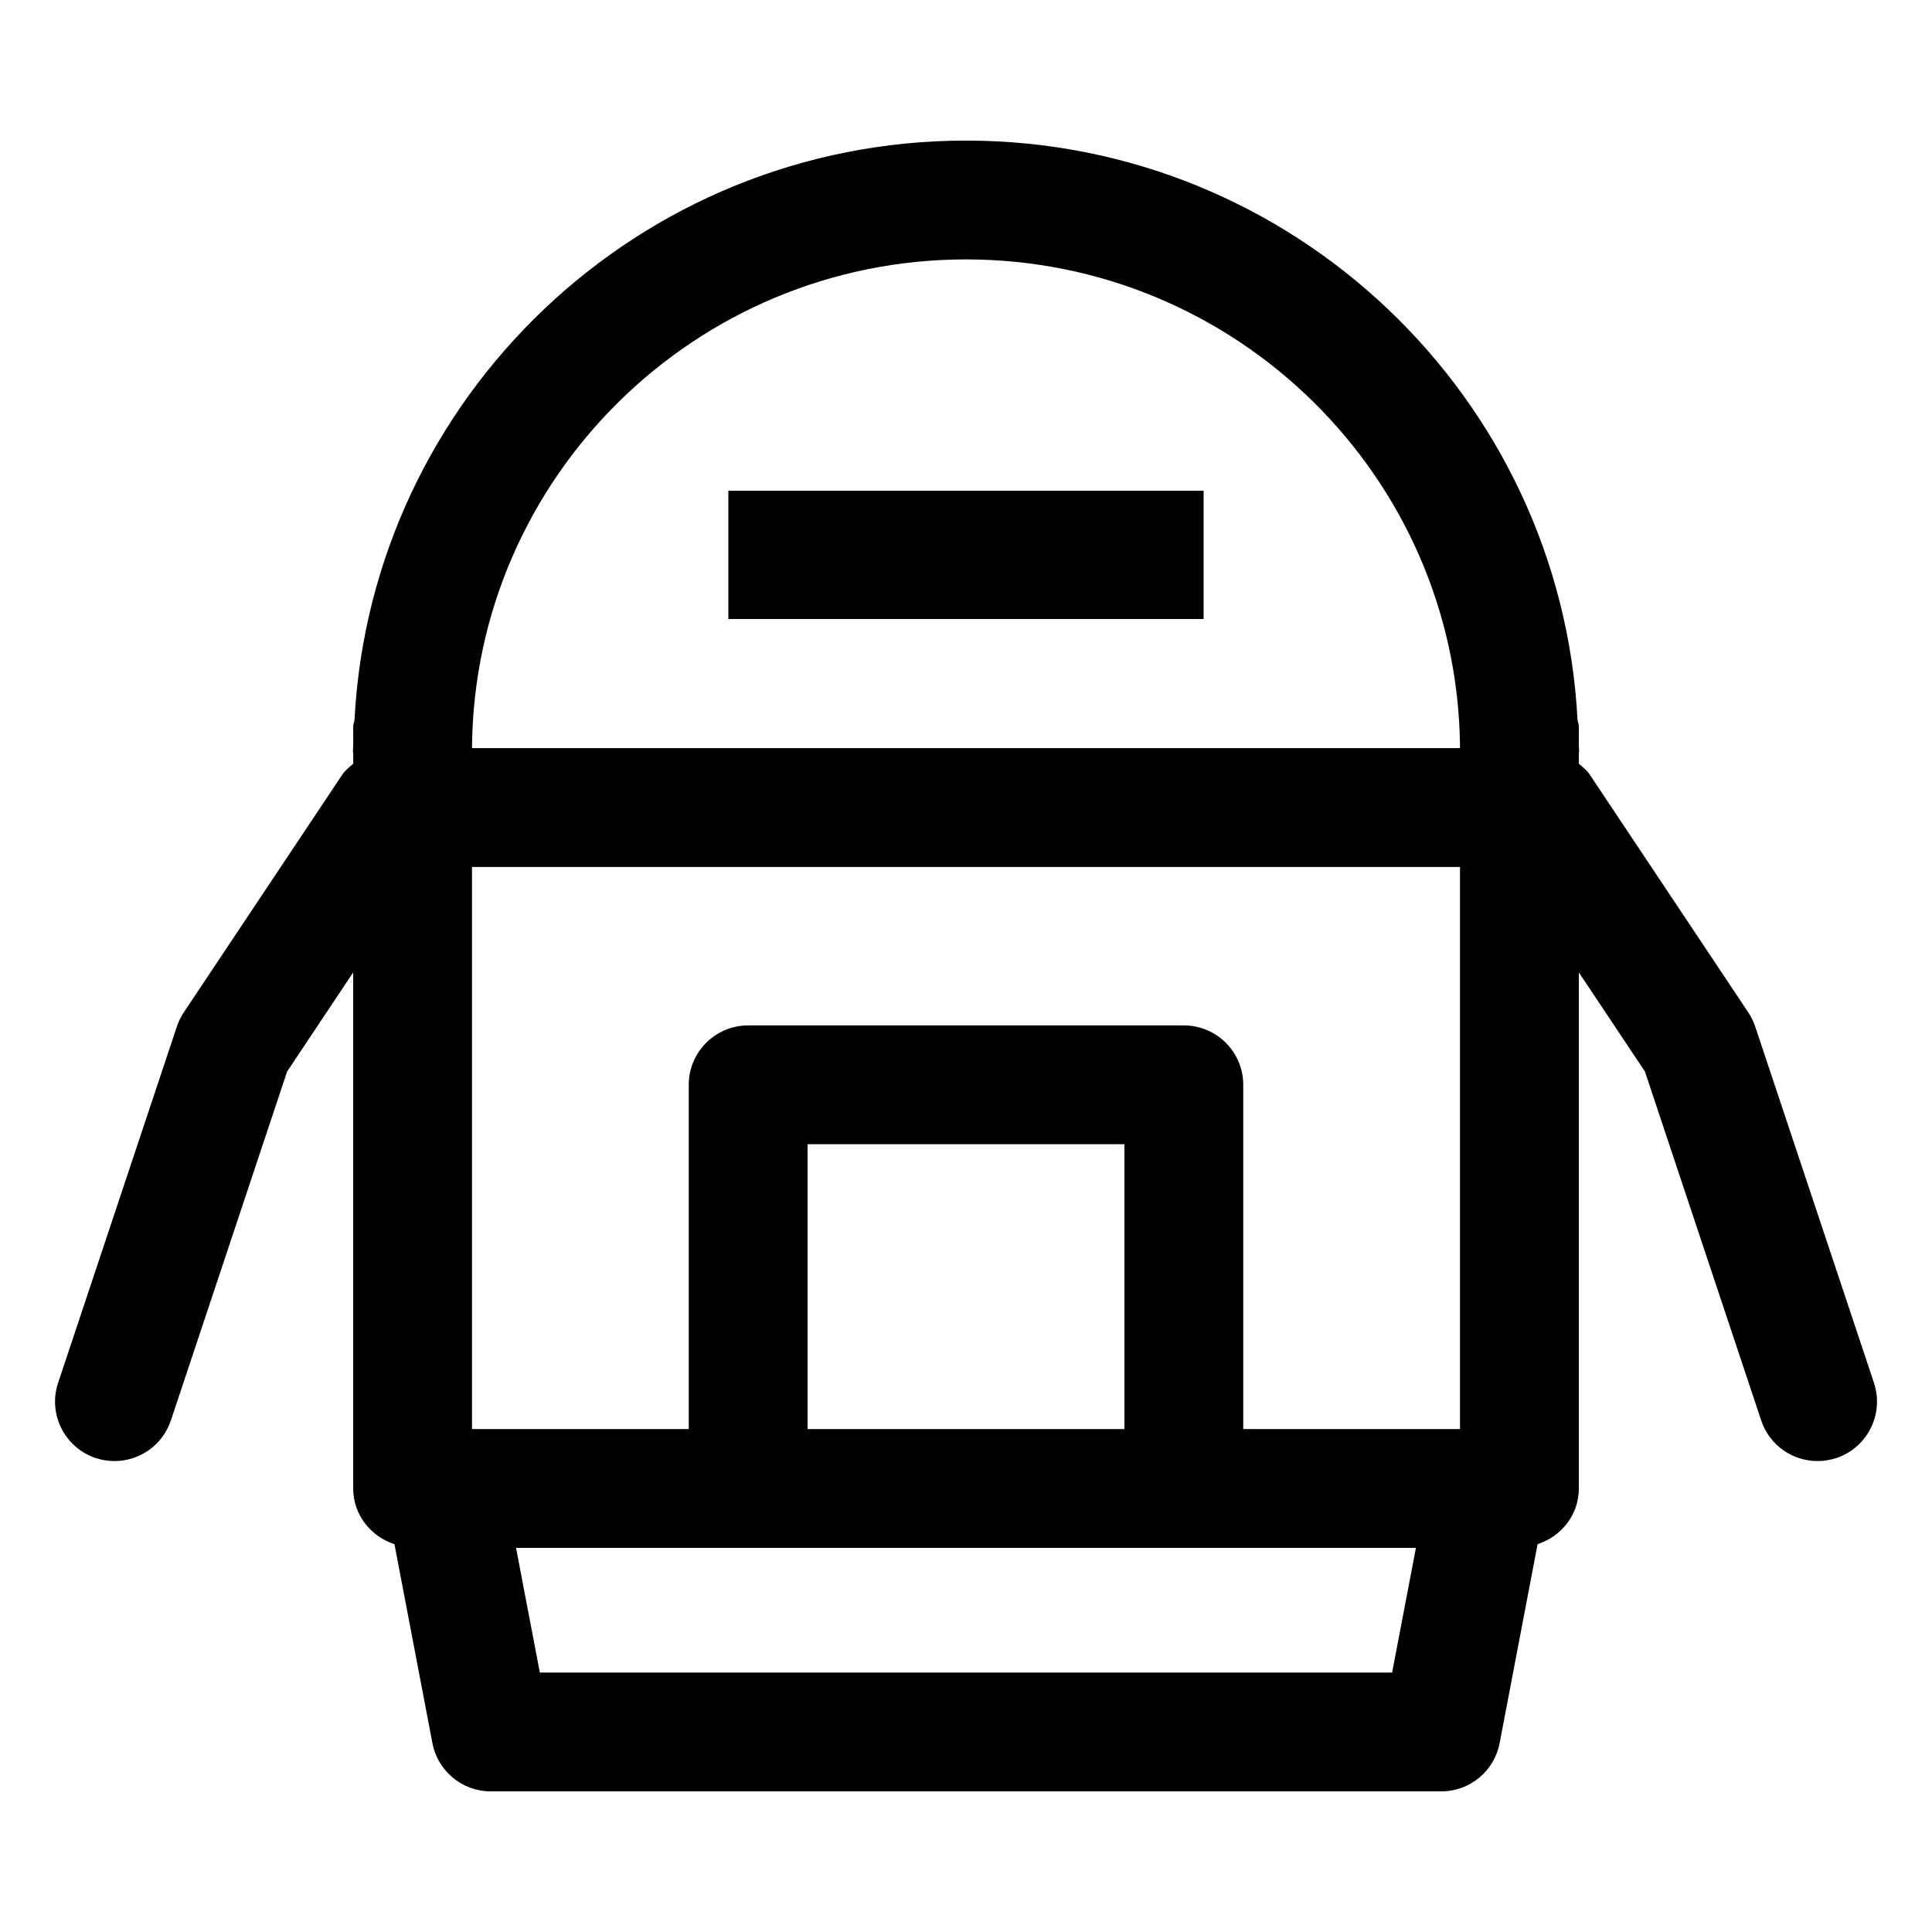
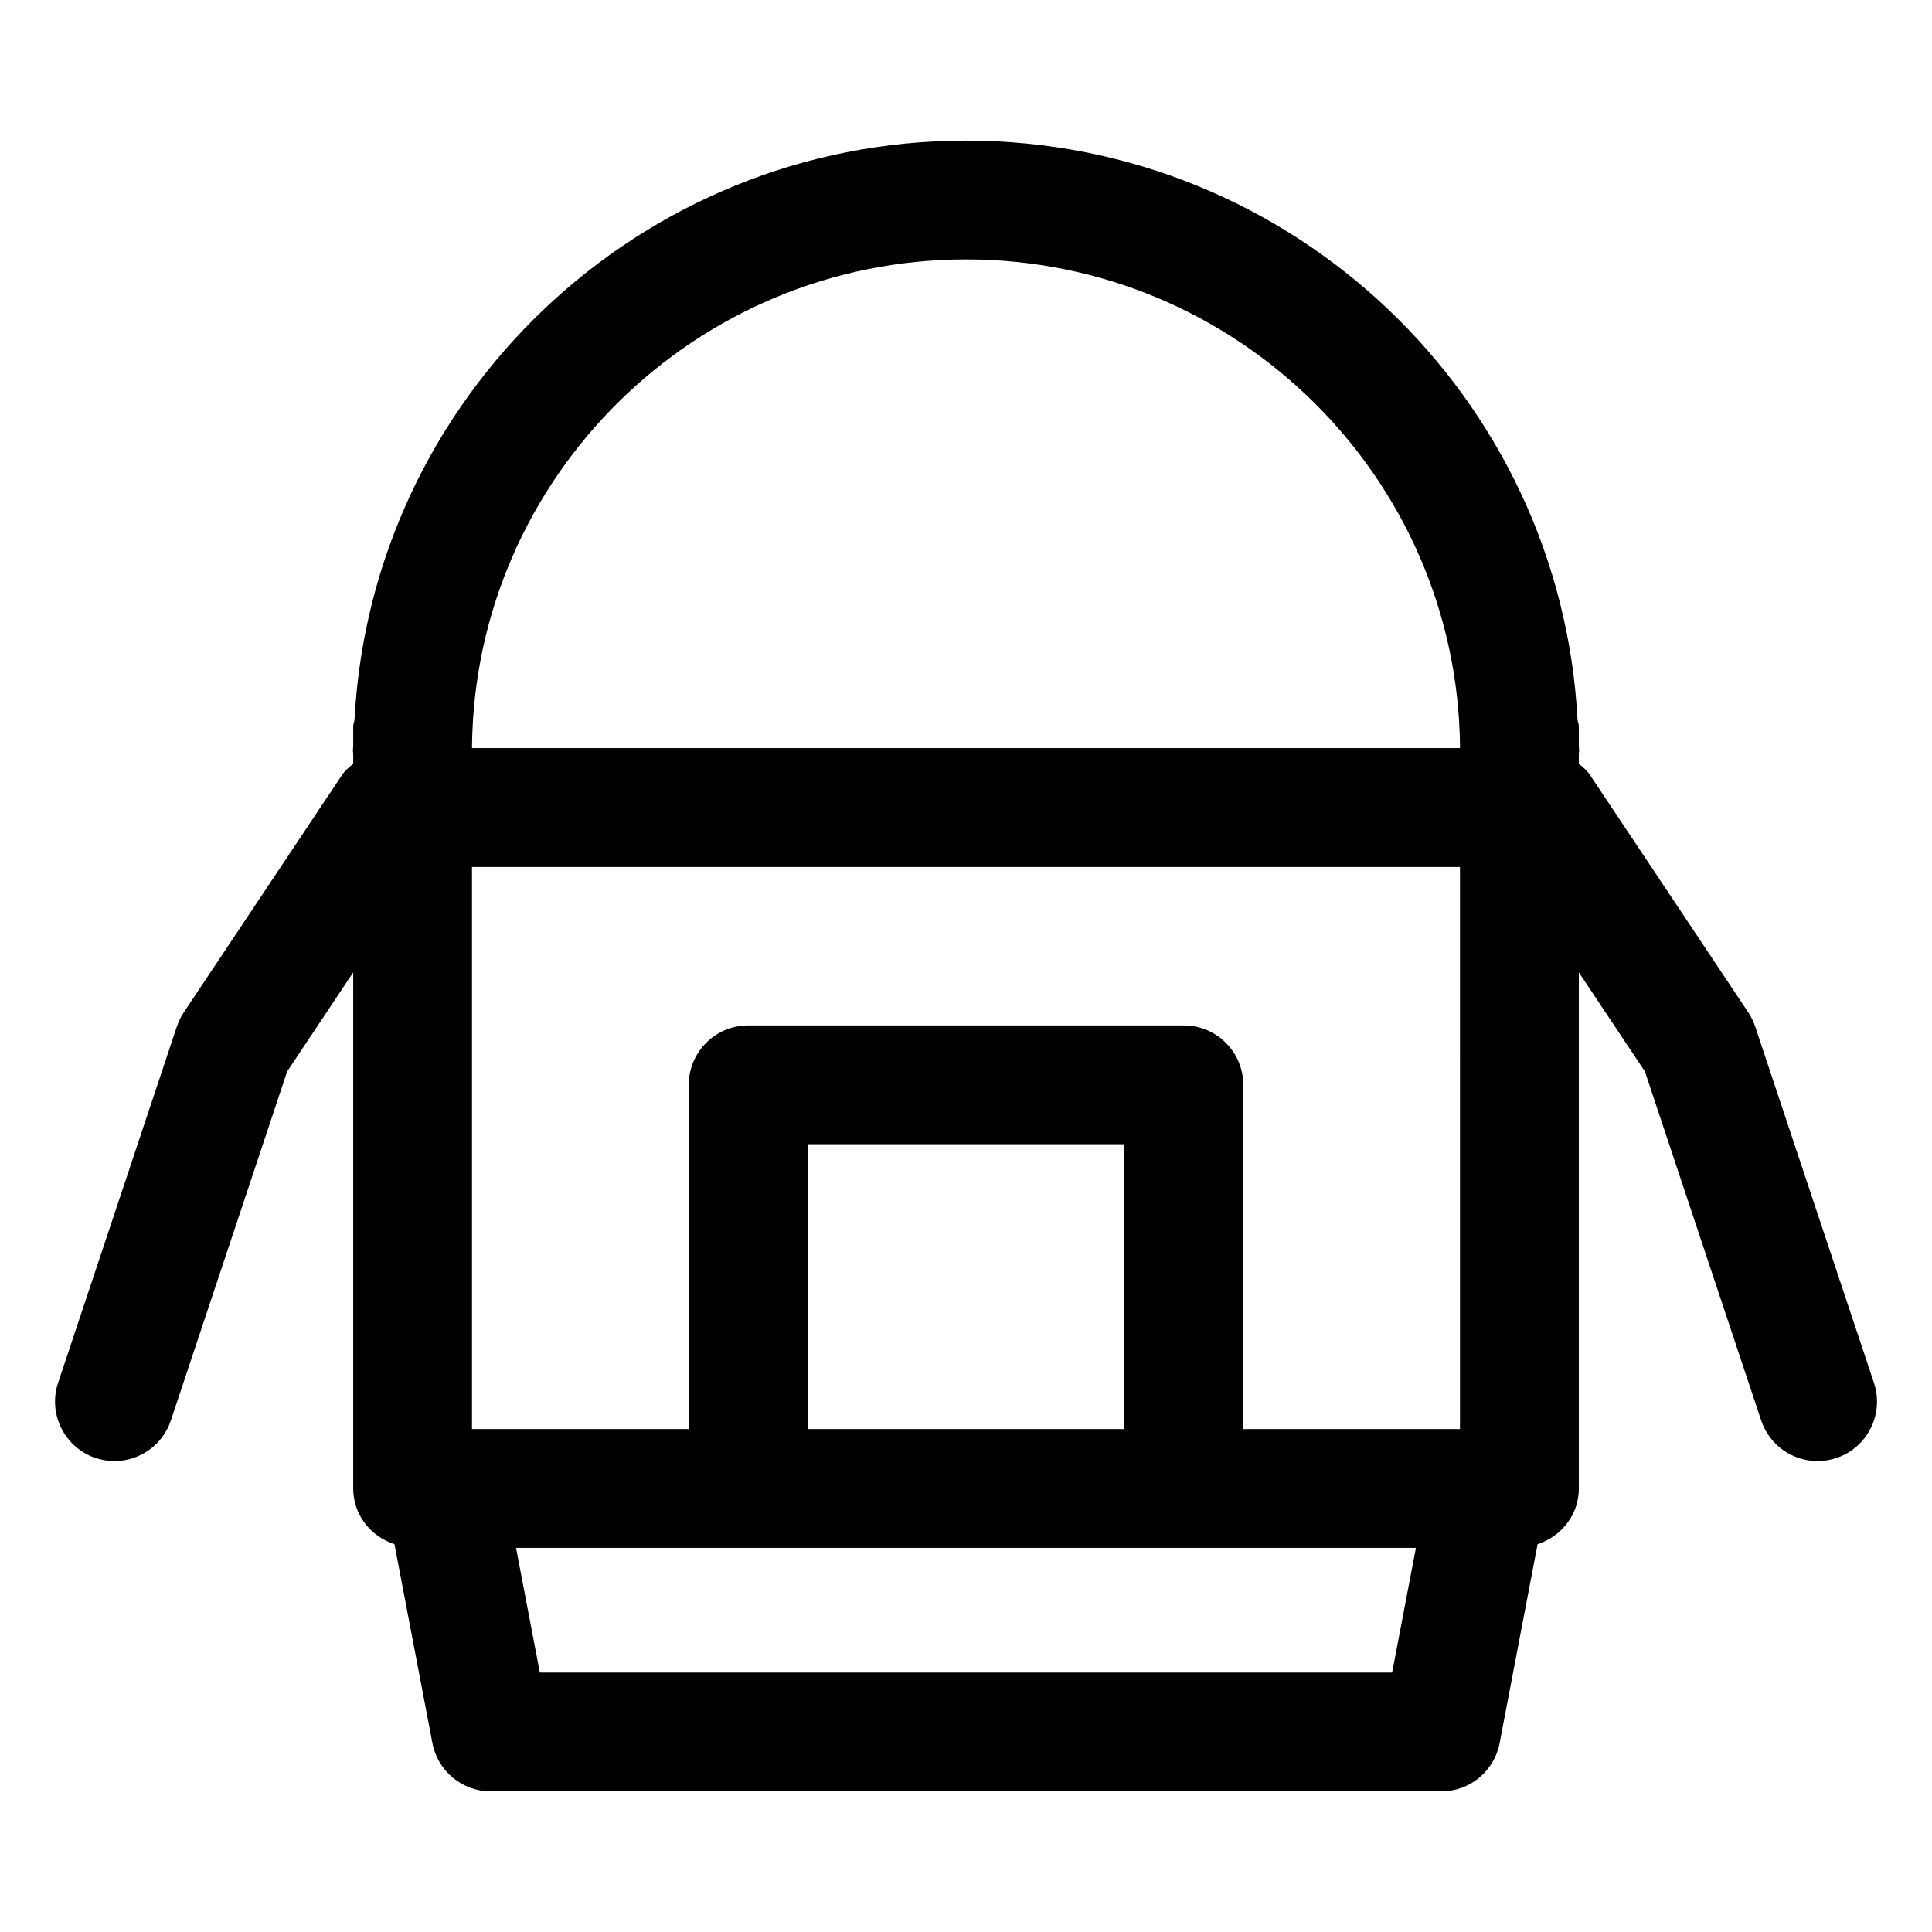
<svg xmlns="http://www.w3.org/2000/svg" fill="#000000" width="800px" height="800px" version="1.1" viewBox="144 144 512 512">
  <g>
-     <path d="m337.02 274.05h125.95v34h-125.95z" />
    <path d="m234.71 349.28-41.984 62.977c-0.777 1.168-1.395 2.418-1.844 3.75l-31.488 94.465c-2.746 8.262 1.723 17.16 9.965 19.926 1.656 0.535 3.34 0.801 4.977 0.801 6.602 0 12.73-4.16 14.945-10.762l30.812-92.477 17.508-26.258v136.75c0 6.984 4.633 12.711 10.934 14.773l10.059 52.715c1.414 7.418 7.891 12.789 15.457 12.789h251.91c7.566 0 14.043-5.371 15.457-12.793l10.059-52.715c6.301-2.059 10.934-7.785 10.934-14.773v-136.75l17.508 26.258 30.812 92.477c2.211 6.606 8.34 10.766 14.941 10.766 1.641 0 3.32-0.266 4.981-0.801 8.242-2.766 12.711-11.664 9.965-19.926l-31.488-94.465c-0.449-1.332-1.066-2.582-1.844-3.75l-41.984-62.977c-0.785-1.184-1.871-1.988-2.891-2.883l-0.004-2.82c0.004-0.145 0.082-0.262 0.082-0.406 0-0.543-0.078-1.07-0.082-1.613v-5.09c0-0.605-0.281-1.121-0.348-1.711-4.434-85.359-75.316-153.5-162.05-153.5s-157.62 68.137-162.06 153.5c-0.066 0.59-0.344 1.105-0.344 1.711v5.09c-0.004 0.543-0.082 1.07-0.082 1.613 0 0.145 0.078 0.262 0.082 0.406v2.82c-1.02 0.895-2.106 1.699-2.891 2.883zm296.2 173.43h-57.438v-91.223c0-8.691-7.051-15.742-15.742-15.742h-115.46c-8.691 0-15.742 7.051-15.742 15.742v91.227l-57.445-0.004v-148.95h261.83zm-88.926 0h-83.969v-75.48h83.969zm-154.92 64.535-6.309-33.047h238.48l-6.309 33.047zm112.94-374.5c71.676 0 130.04 57.645 130.91 128.81l-0.004 0.707h-261.82v-0.707c0.879-71.168 59.238-128.81 130.91-128.81z" />
  </g>
</svg>